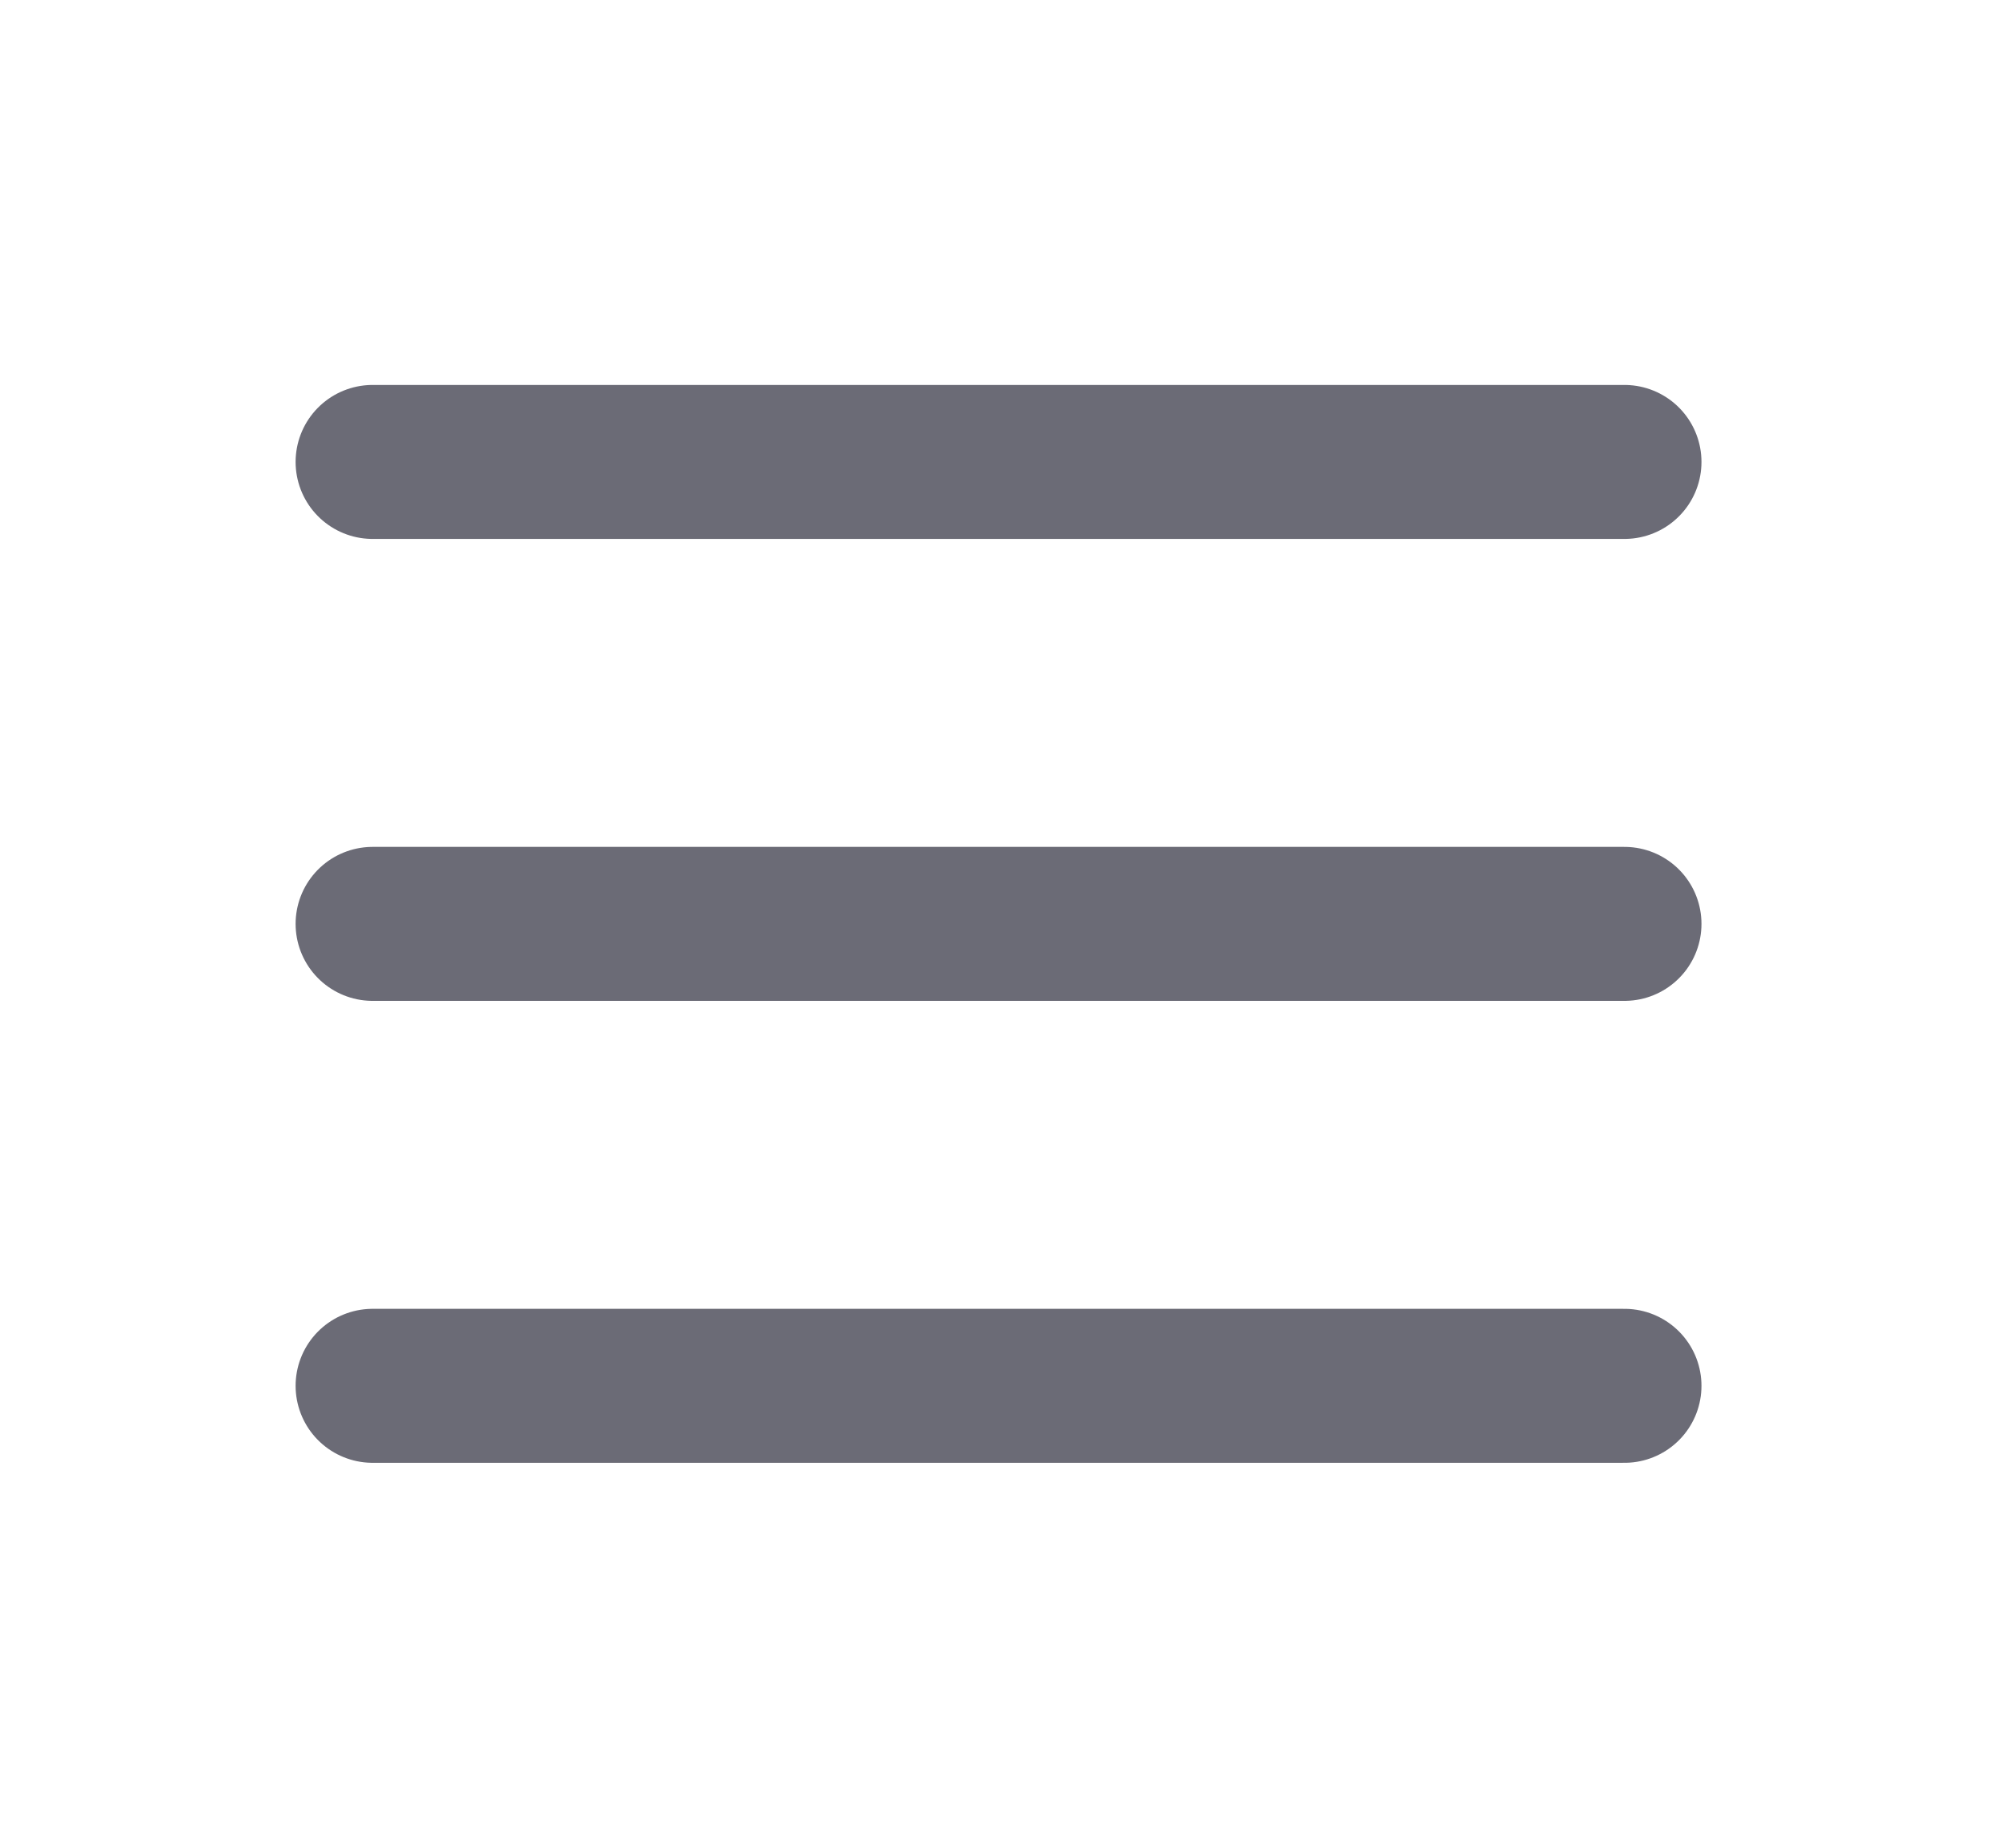
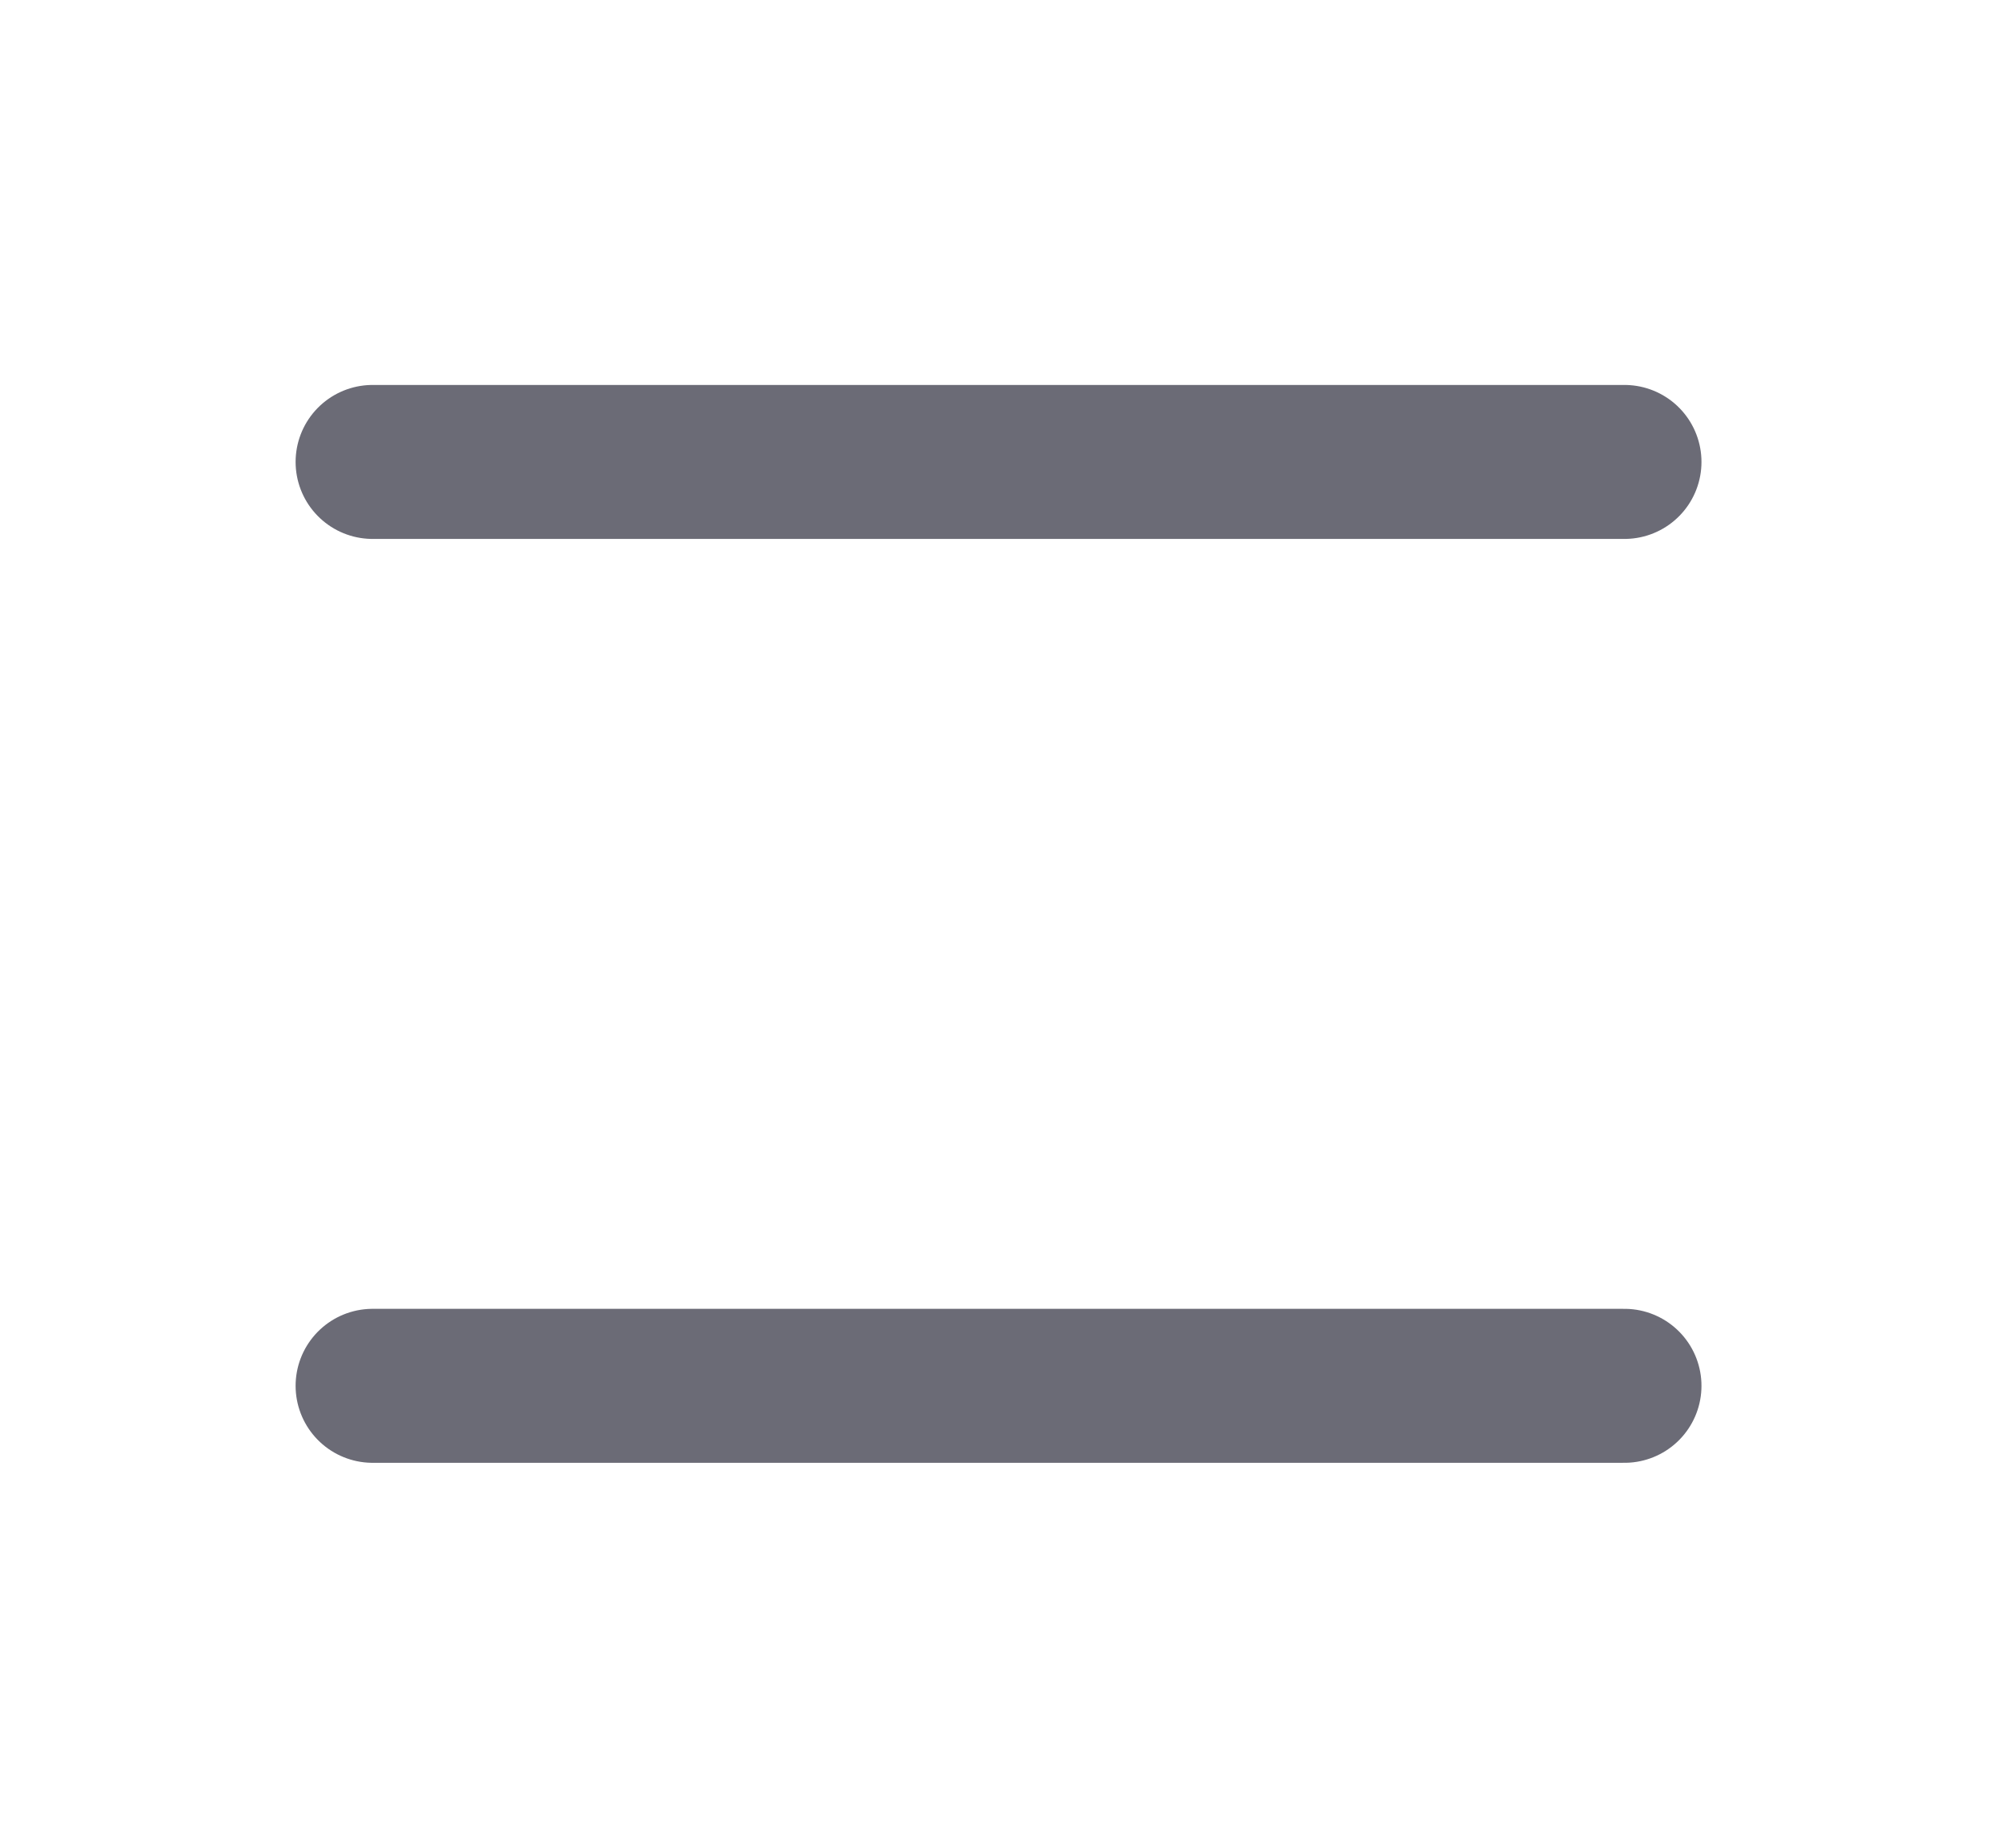
<svg xmlns="http://www.w3.org/2000/svg" width="26" height="24" viewBox="0 0 26 24" fill="none">
-   <path d="M4.839 6H21.097M4.839 12H21.097M4.839 18H21.097" stroke="#6B6B76" stroke-width="2" stroke-linecap="round" stroke-linejoin="round" />
+   <path d="M4.839 6H21.097M4.839 12M4.839 18H21.097" stroke="#6B6B76" stroke-width="2" stroke-linecap="round" stroke-linejoin="round" />
</svg>